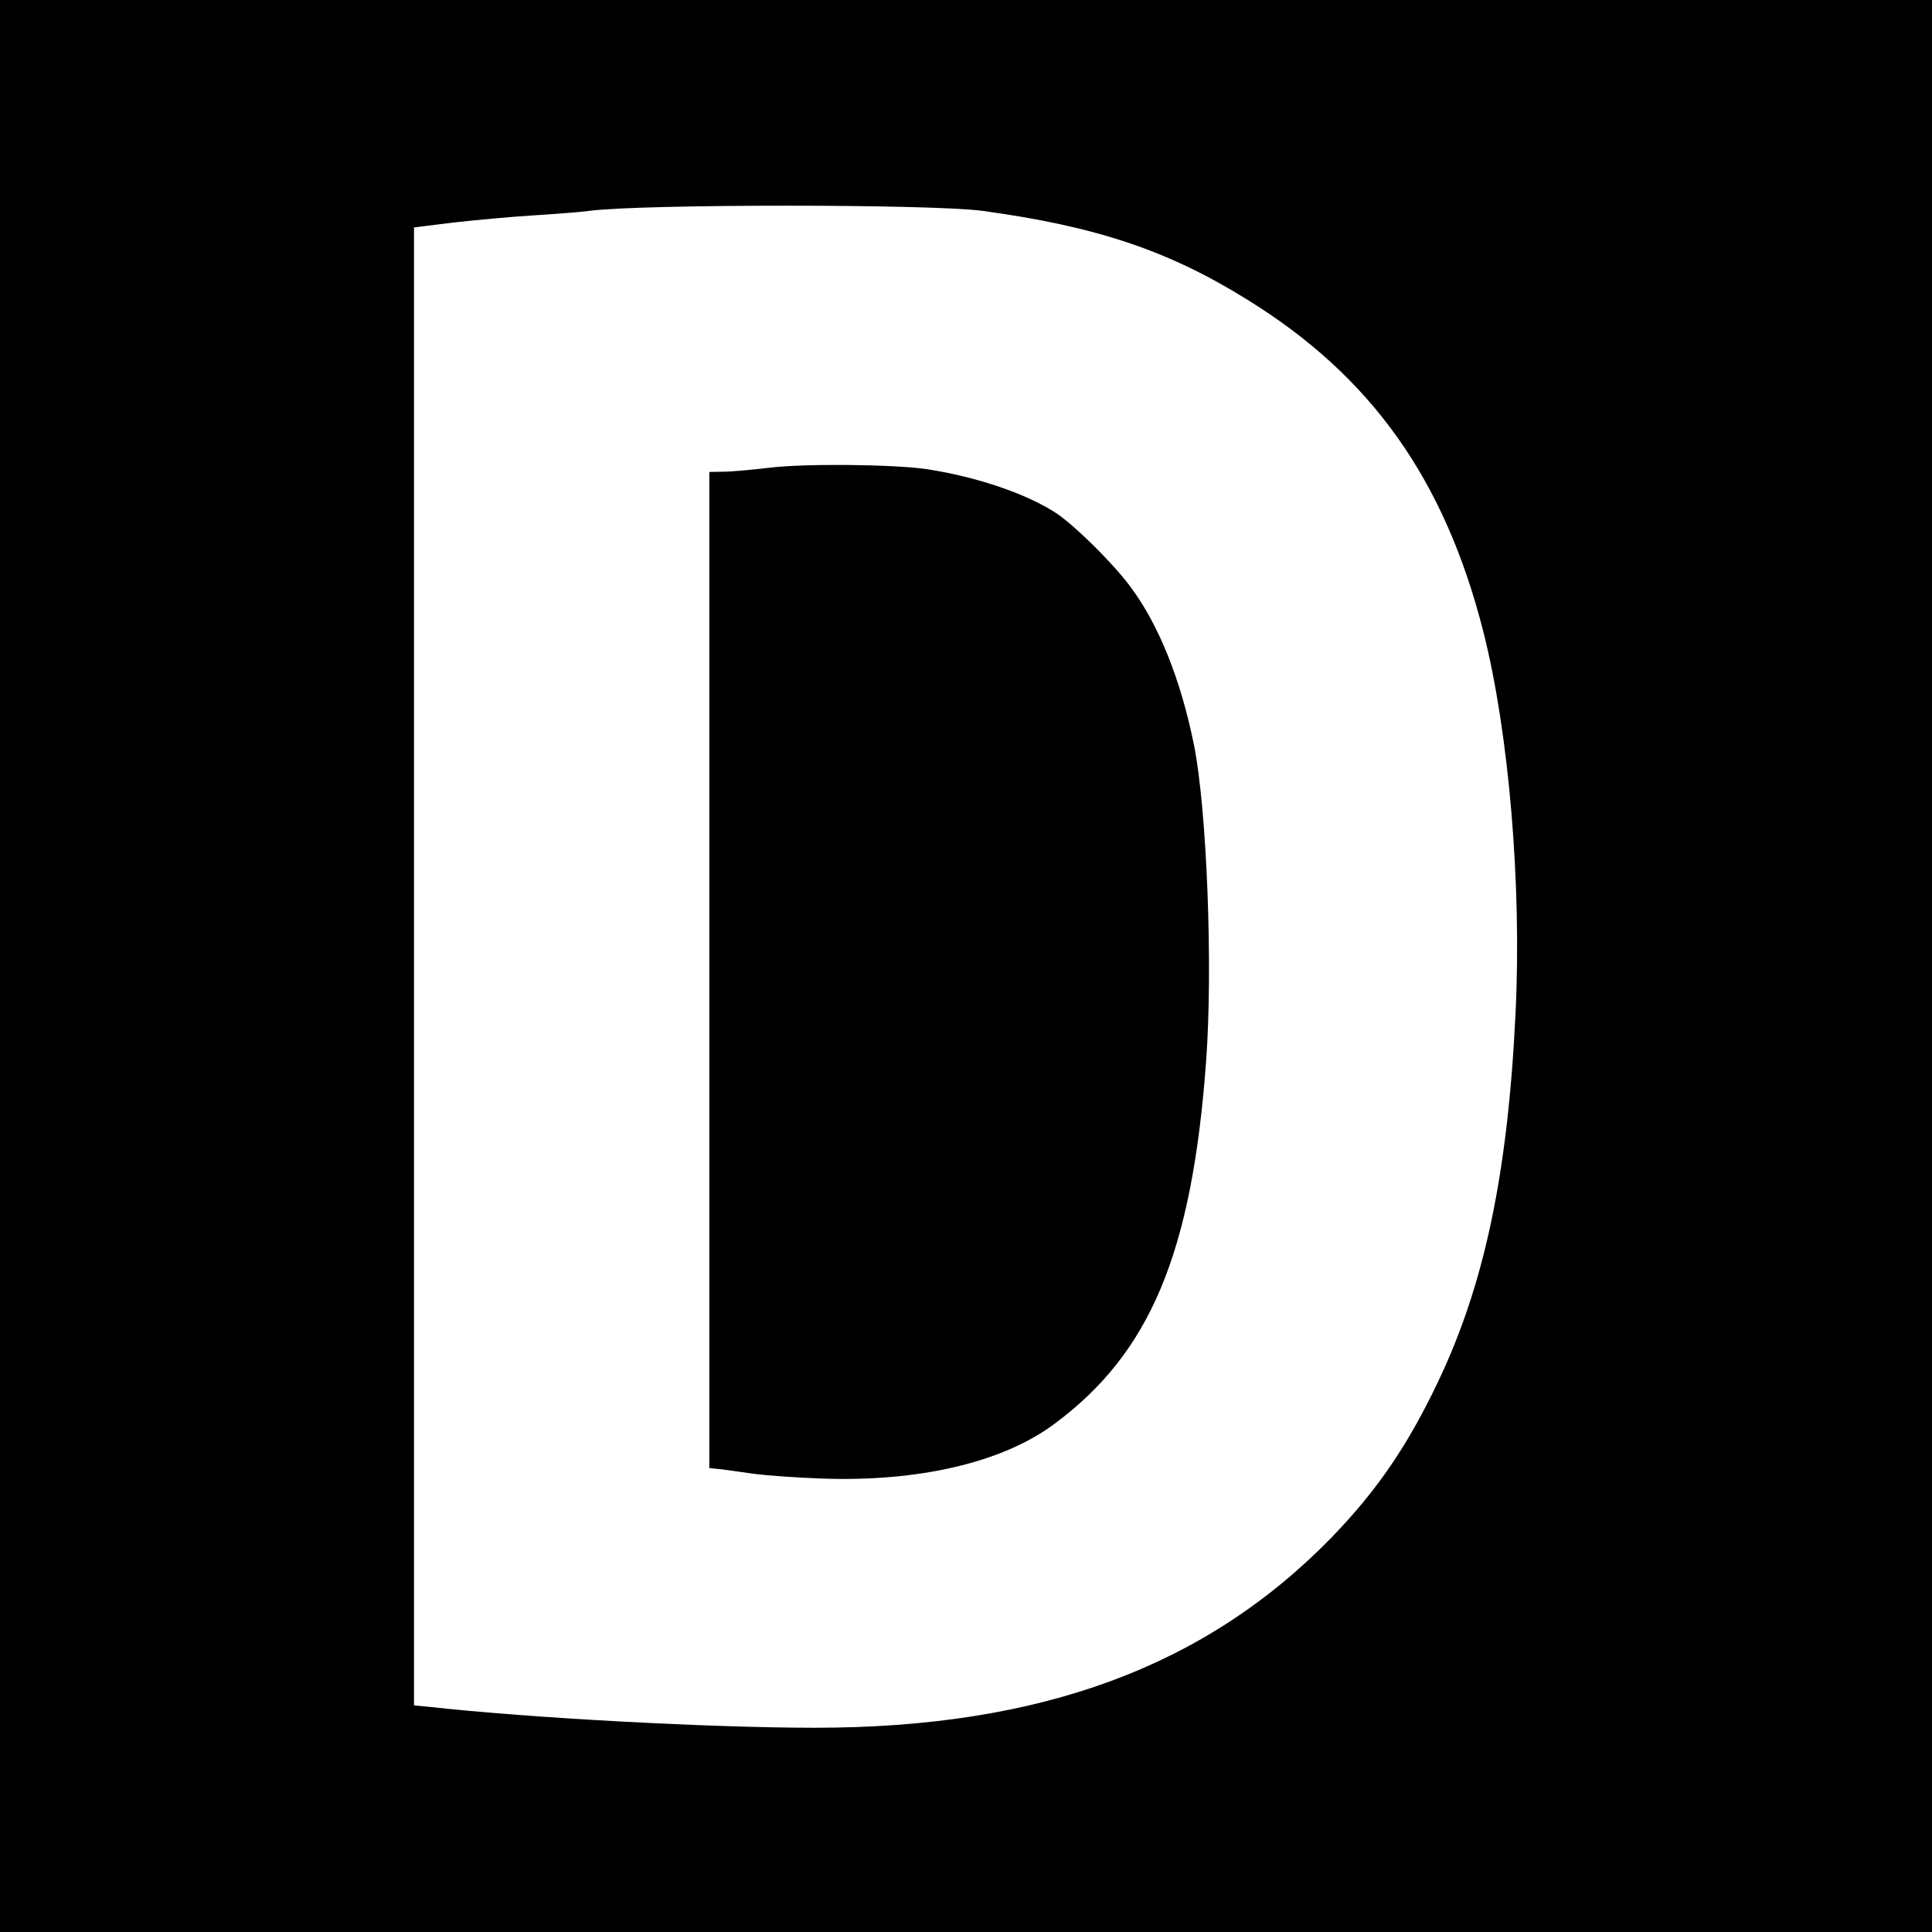
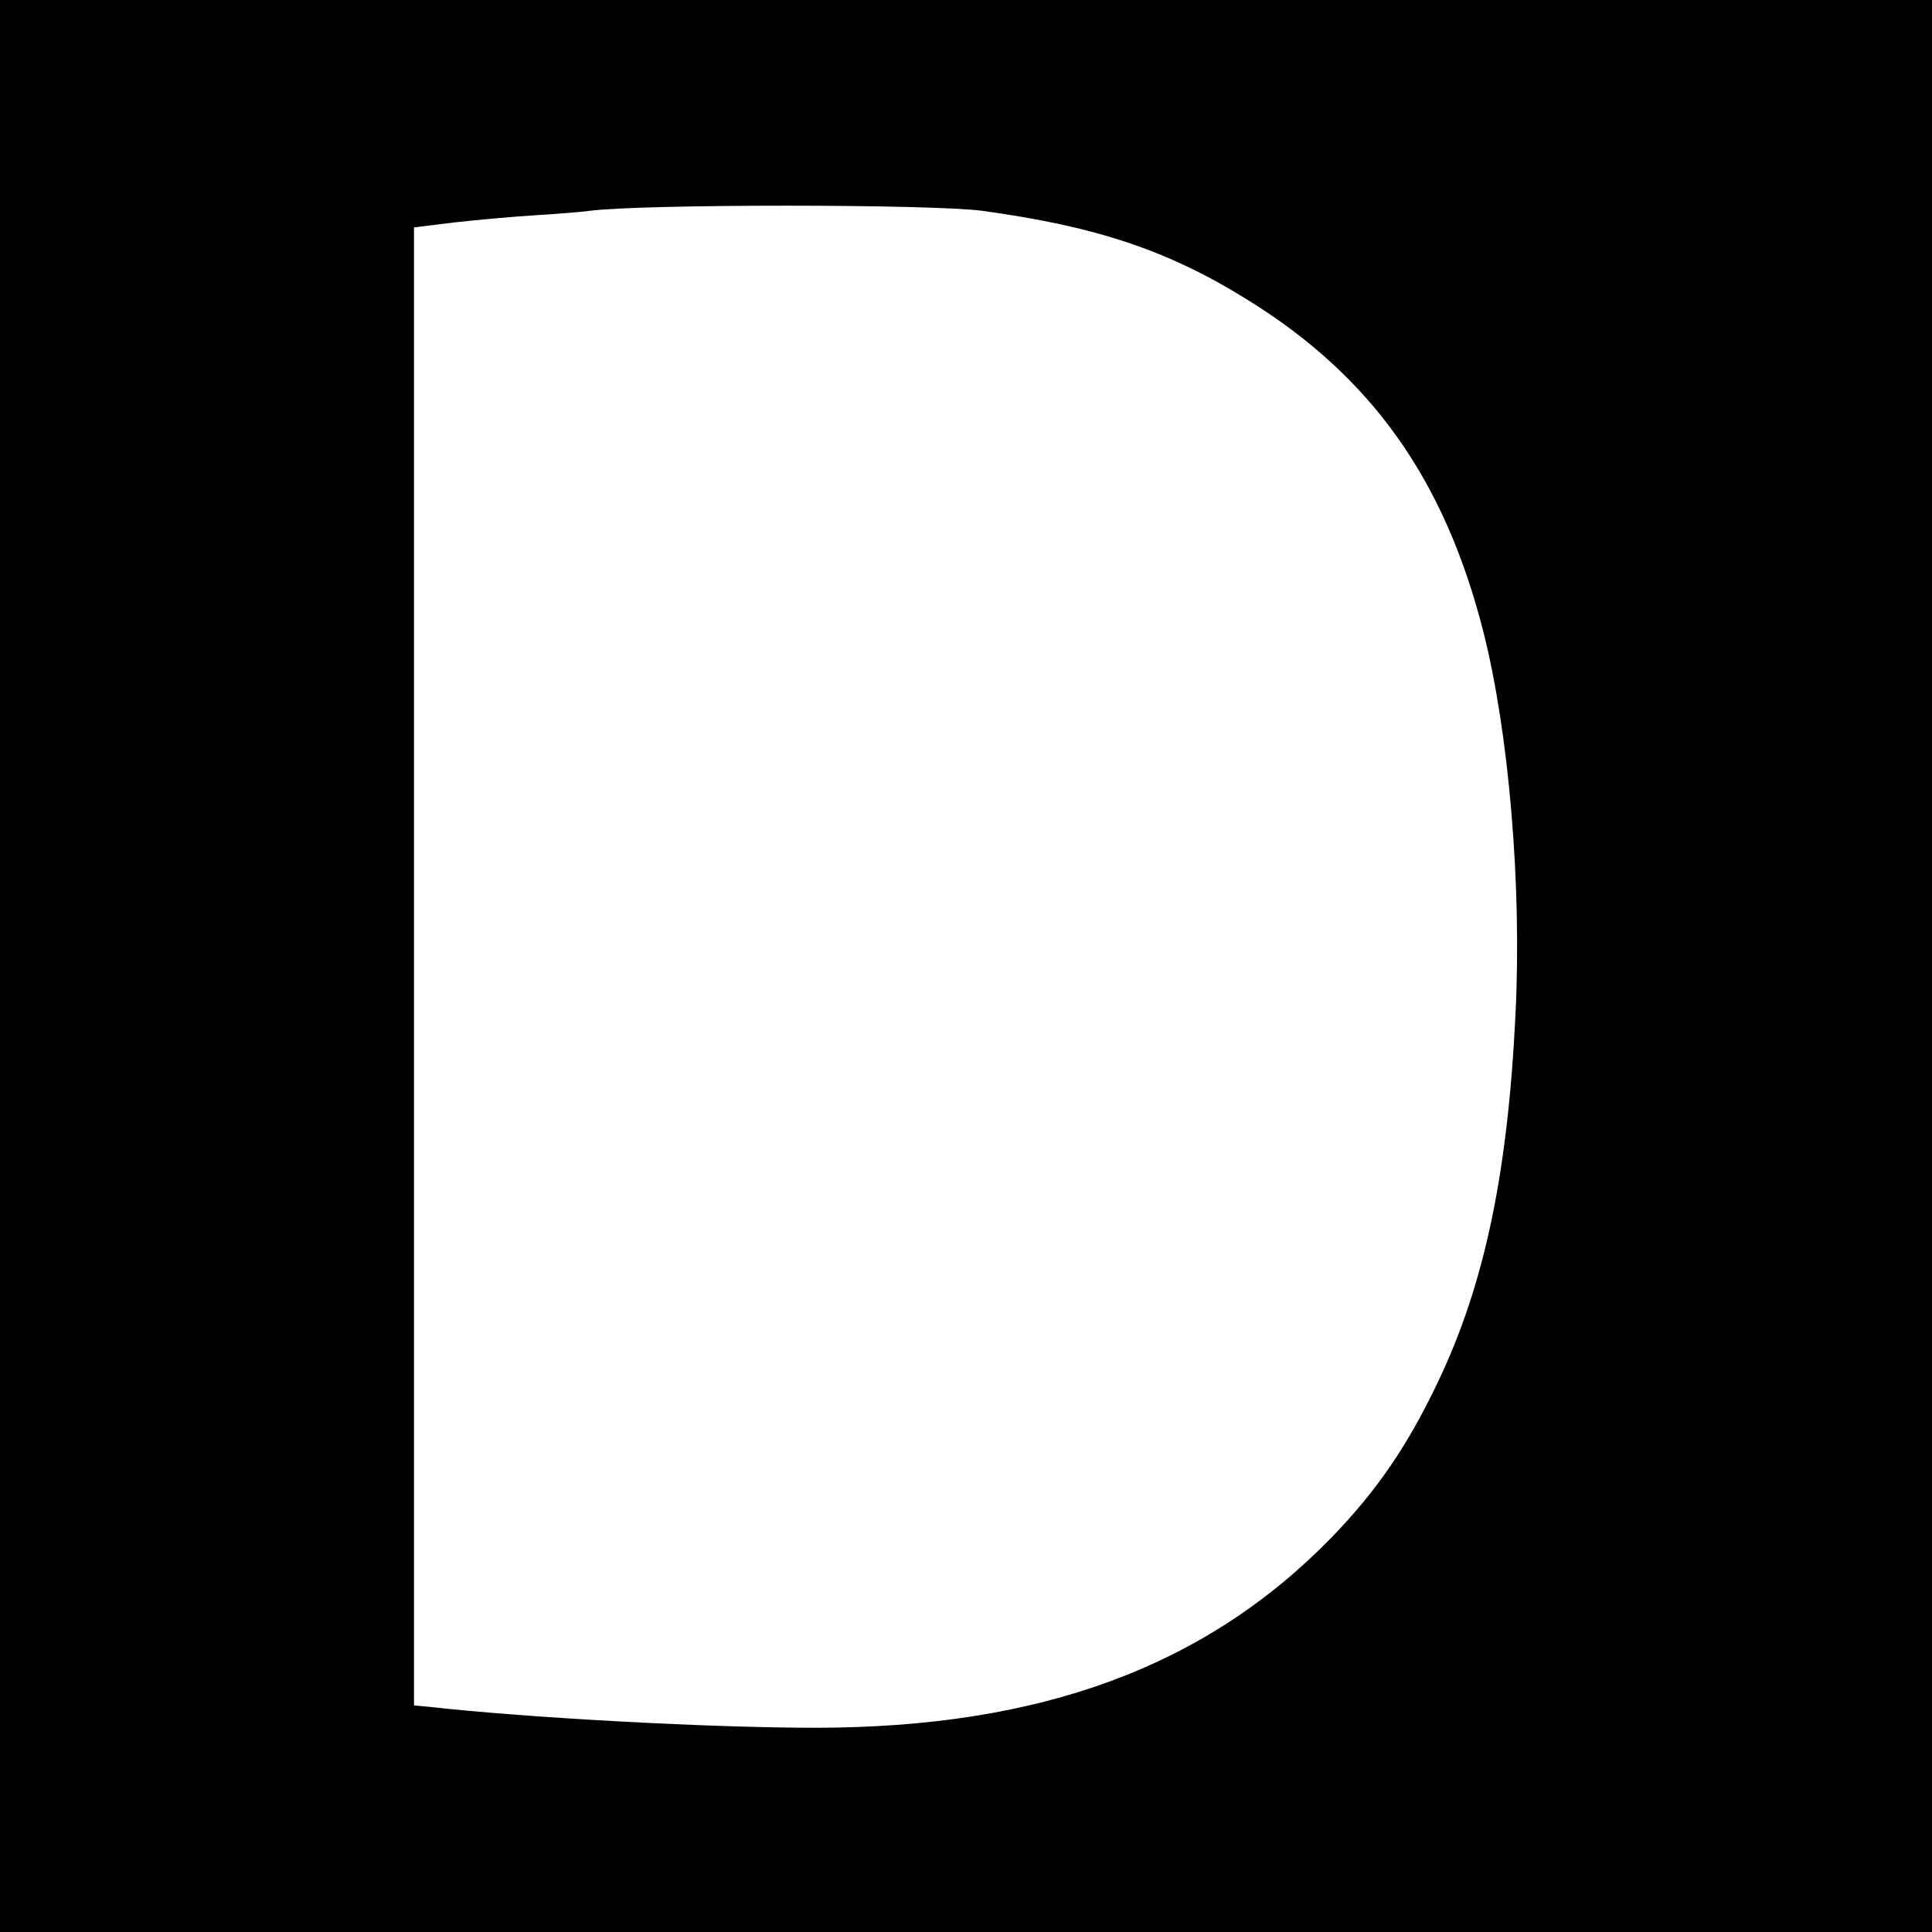
<svg xmlns="http://www.w3.org/2000/svg" version="1.0" width="700pt" height="700pt" viewBox="0 0 700 700" preserveAspectRatio="xMidYMid meet">
  <g transform="translate(0,700) scale(0.1,-0.1)" fill="#000000" stroke="none">
    <path d="M0 3500 l0 -3500 3500 0 3500 0 0 3500 0 3500 -3500 0 -3500 0 0 -3500z m3560 2736 c410 -56 672 -143 958 -321 451 -278 717 -653 857 -1206 92 -364 139 -916 116 -1382 -28 -581 -113 -982 -281 -1334 -111 -233 -221 -393 -384 -562 -457 -470 -1055 -691 -1873 -691 -375 0 -1033 35 -1400 76 l-53 5 0 2678 0 2677 145 18 c80 9 212 21 293 26 81 5 170 12 197 16 189 25 1241 25 1425 0z" />
-     <path d="M2785 5305 c-60 -7 -134 -14 -162 -14 l-53 -1 0 -1804 0 -1805 48 -5 c26 -4 81 -11 122 -17 41 -5 147 -13 236 -16 351 -13 656 58 843 197 349 258 500 620 551 1315 25 340 3 911 -44 1146 -48 237 -128 437 -231 574 -63 85 -200 220 -267 265 -106 70 -287 132 -469 160 -120 18 -449 21 -574 5z" />
  </g>
</svg>